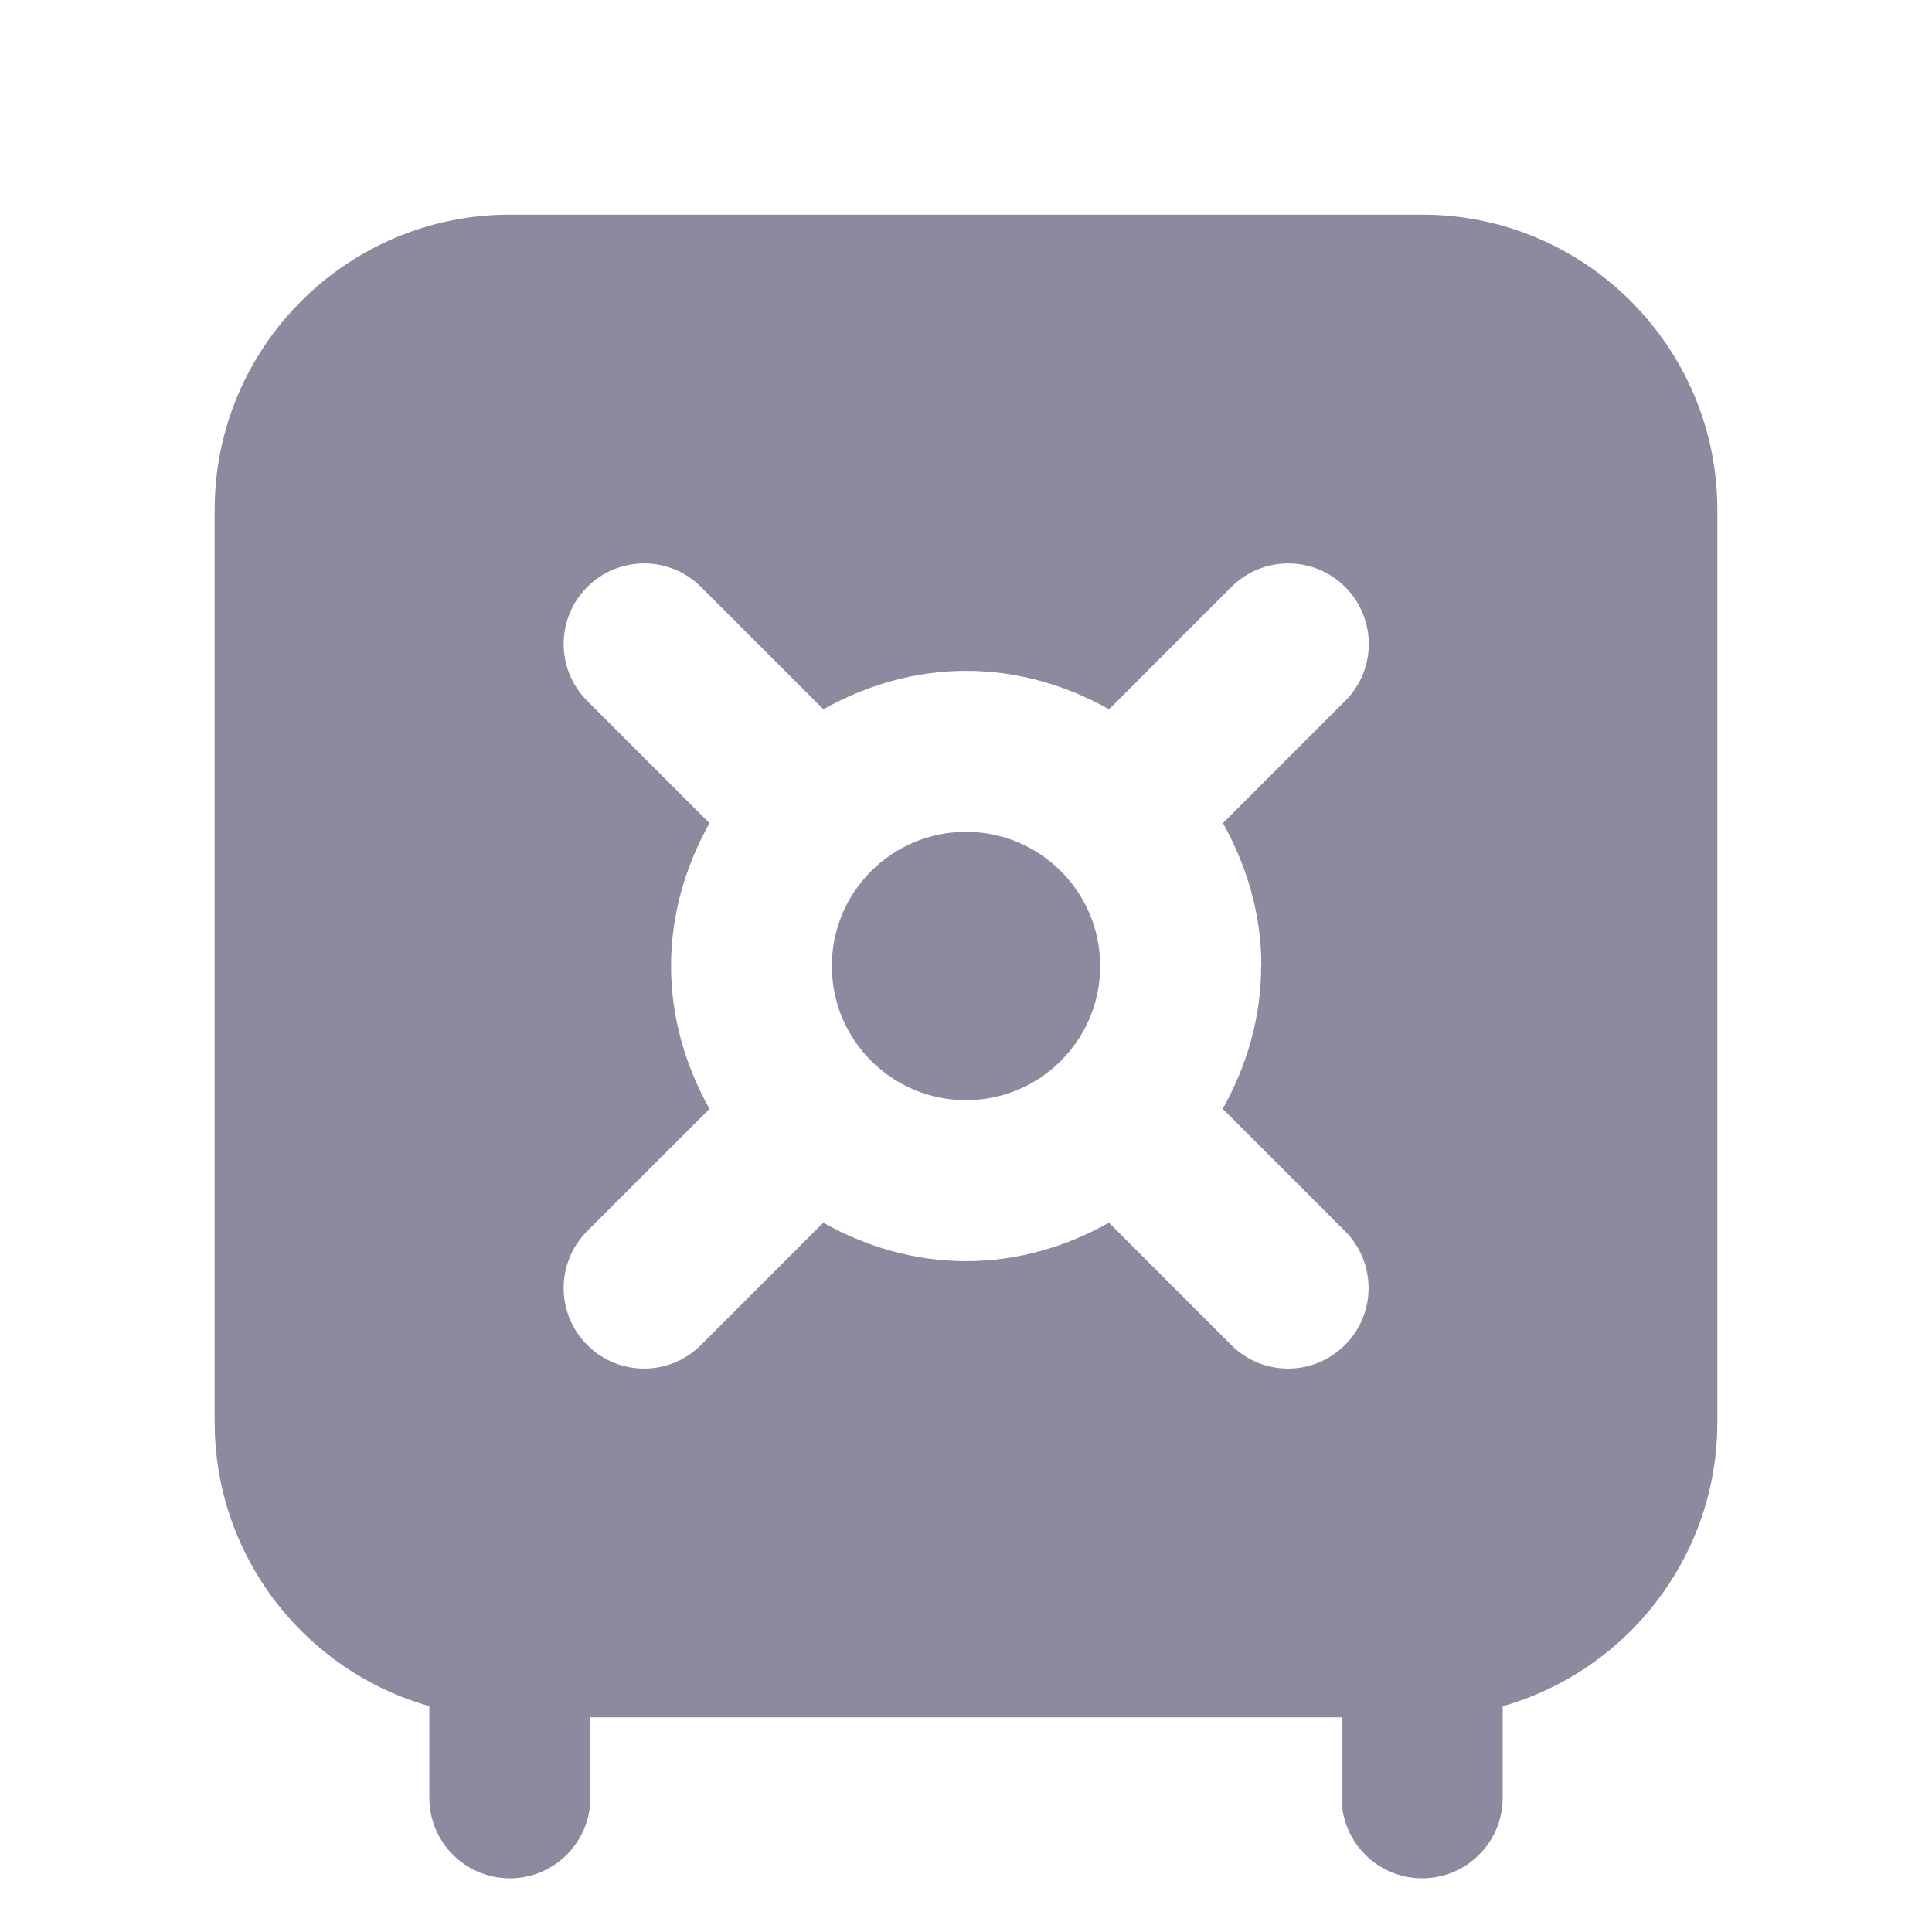
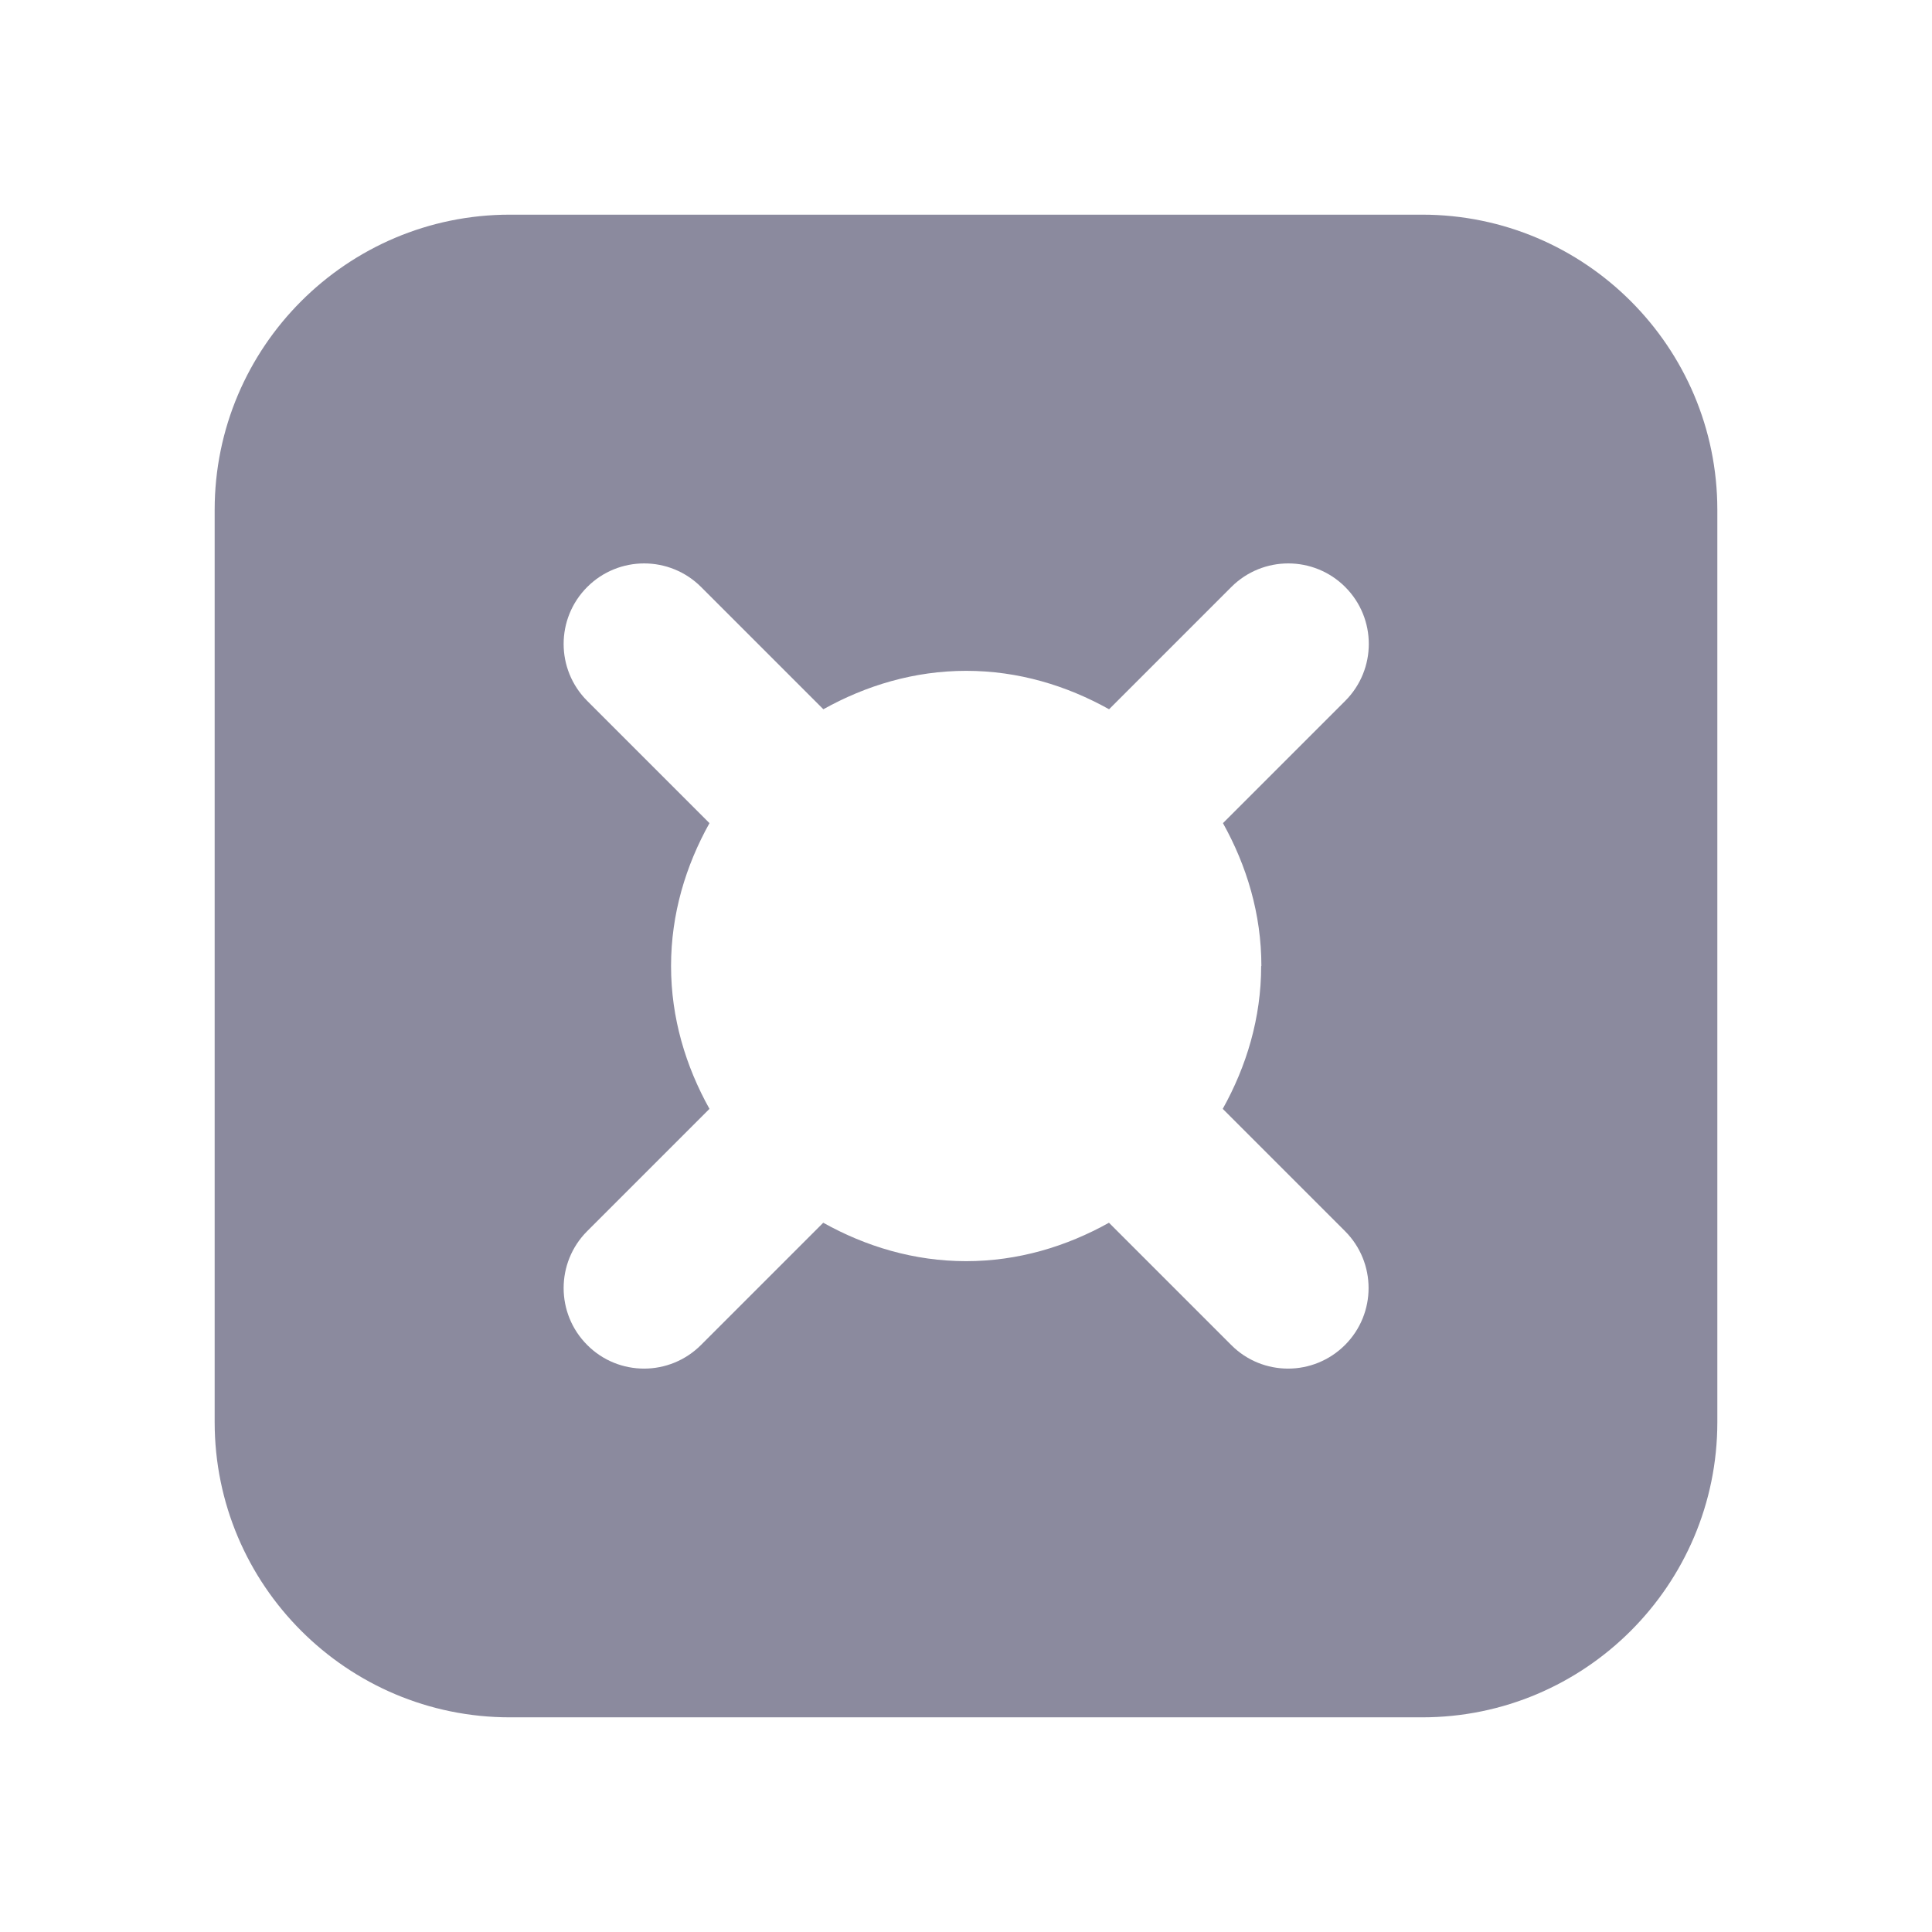
<svg xmlns="http://www.w3.org/2000/svg" width="18" height="18" viewBox="0 0 18 18" fill="none">
-   <path d="M4.75 17.5C4.336 17.5 4 17.164 4 16.75V15.25C4 14.836 4.336 14.5 4.75 14.5C5.164 14.5 5.5 14.836 5.5 15.25V16.75C5.5 17.164 5.164 17.5 4.75 17.5Z" fill="#8B8A9E" />
-   <path d="M13.25 17.5C12.836 17.5 12.5 17.164 12.5 16.75V15.25C12.5 14.836 12.836 14.5 13.25 14.5C13.664 14.5 14 14.836 14 15.25V16.75C14 17.164 13.664 17.5 13.25 17.5Z" fill="#8B8A9E" />
  <path d="M13.25 2H4.75C3.233 2 2 3.233 2 4.75V13.25C2 14.767 3.233 16 4.75 16H13.25C14.767 16 16 14.767 16 13.25V4.75C16 3.233 14.767 2 13.25 2ZM11.75 9C11.75 9.485 11.613 9.935 11.392 10.331L12.531 11.47C12.824 11.763 12.824 12.238 12.531 12.531C12.385 12.677 12.193 12.751 12.001 12.751C11.809 12.751 11.617 12.678 11.471 12.531L10.332 11.392C9.936 11.613 9.486 11.75 9.001 11.75C8.516 11.75 8.066 11.613 7.67 11.392L6.531 12.531C6.385 12.677 6.193 12.751 6.001 12.751C5.809 12.751 5.617 12.678 5.471 12.531C5.178 12.238 5.178 11.763 5.471 11.47L6.61 10.331C6.389 9.935 6.252 9.485 6.252 9C6.252 8.515 6.389 8.065 6.61 7.669L5.471 6.53C5.178 6.237 5.178 5.762 5.471 5.469C5.764 5.176 6.239 5.176 6.532 5.469L7.671 6.608C8.067 6.387 8.517 6.25 9.002 6.25C9.487 6.25 9.937 6.387 10.333 6.608L11.472 5.469C11.765 5.176 12.24 5.176 12.533 5.469C12.826 5.762 12.826 6.237 12.533 6.53L11.394 7.669C11.615 8.065 11.752 8.515 11.752 9H11.75Z" fill="#8B8A9E" />
-   <path d="M9 10.25C9.69 10.25 10.25 9.69 10.25 9C10.25 8.31 9.69 7.75 9 7.75C8.31 7.75 7.75 8.31 7.75 9C7.75 9.69 8.31 10.25 9 10.25Z" fill="#8B8A9E" />
</svg>